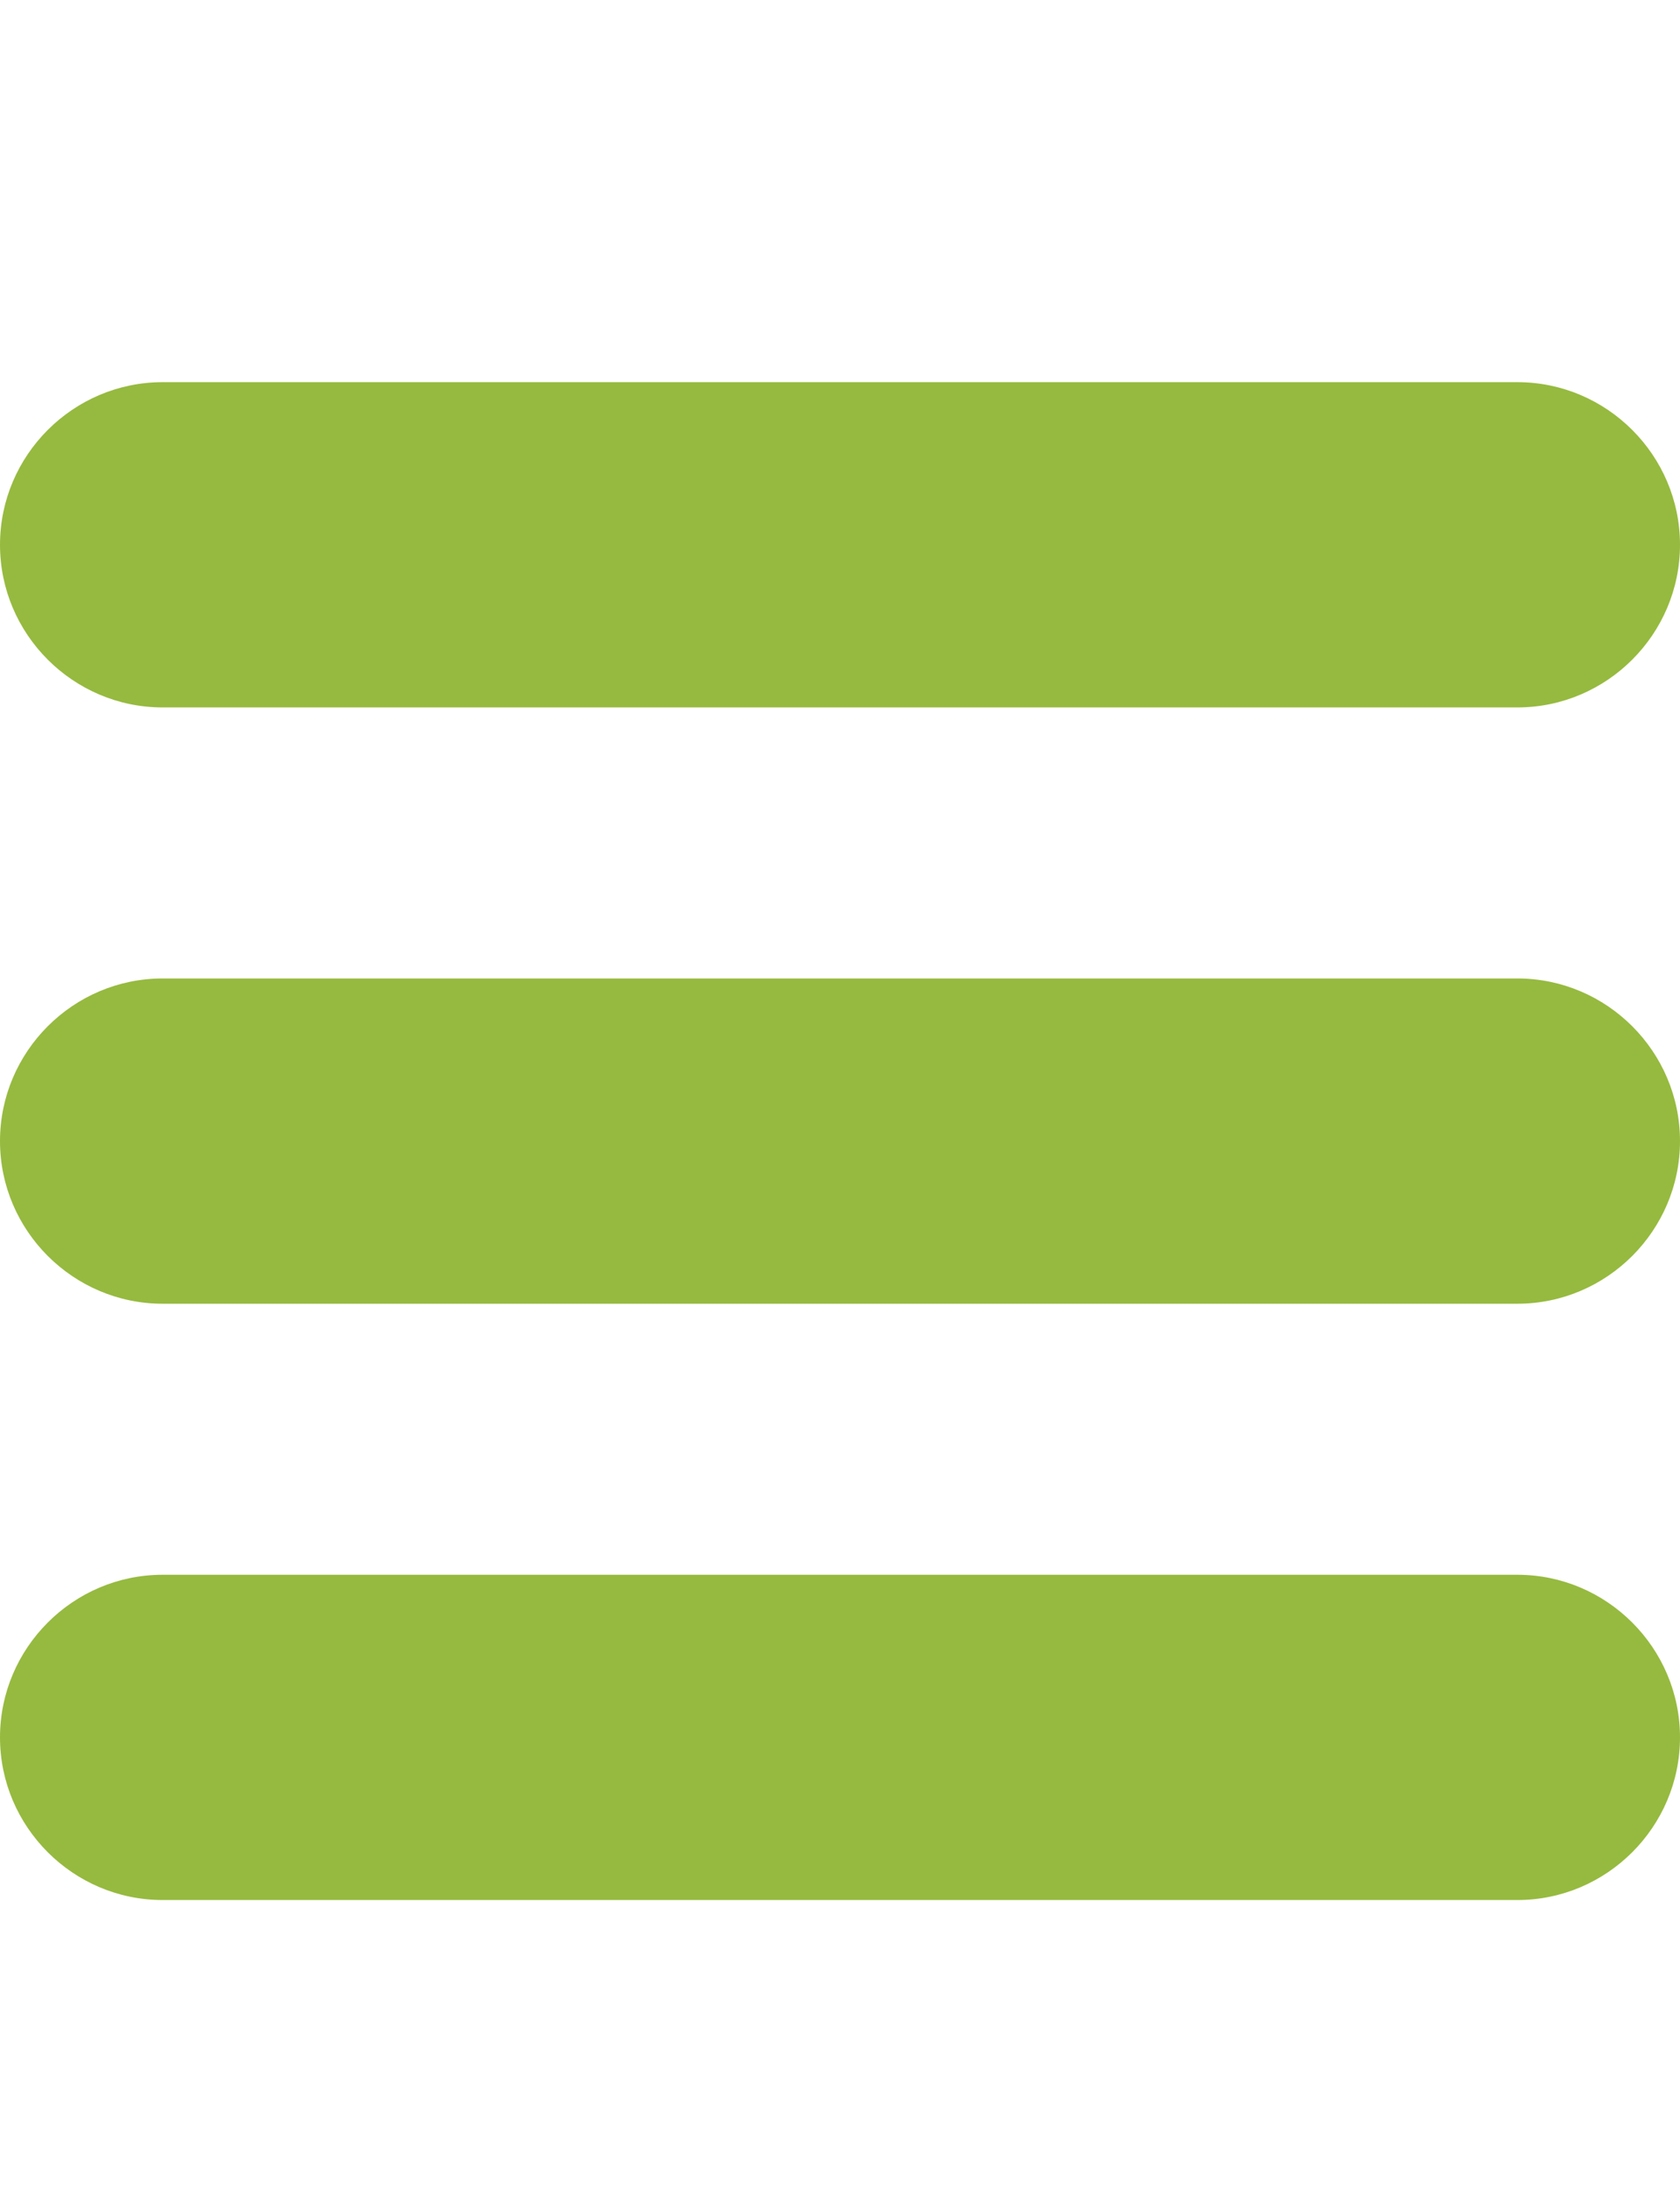
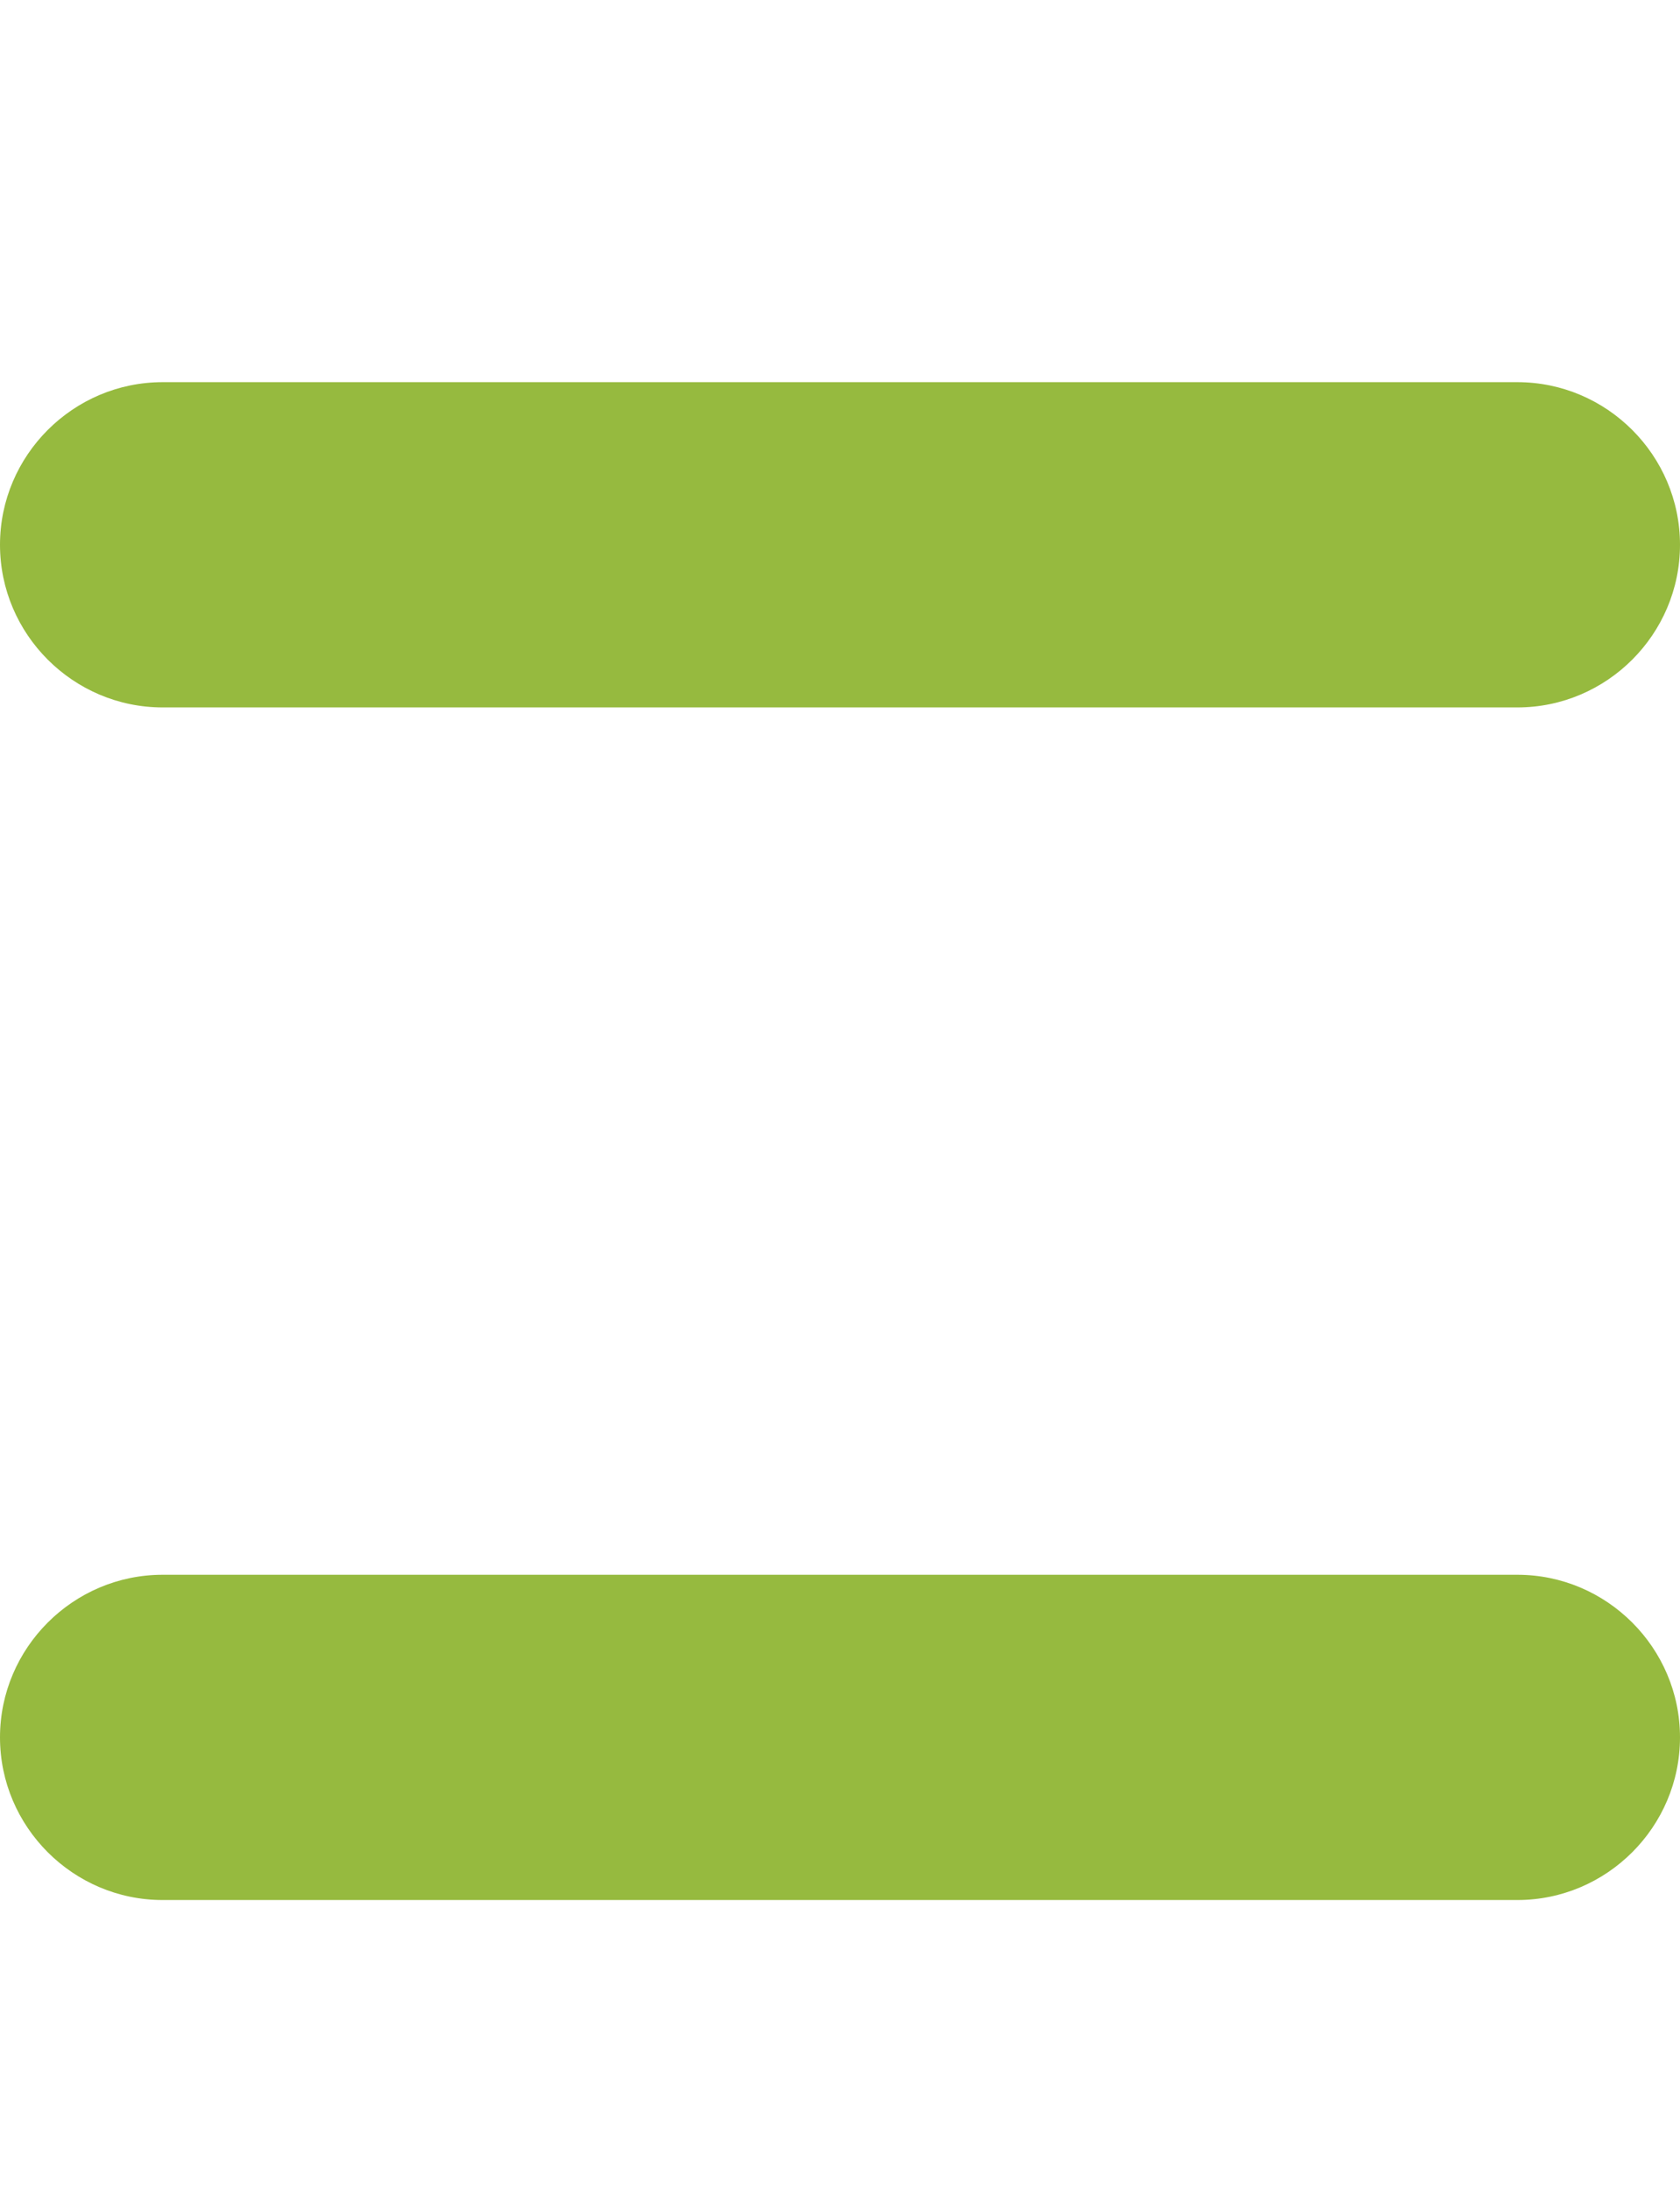
<svg xmlns="http://www.w3.org/2000/svg" version="1.1" id="Capa_1" x="0px" y="0px" viewBox="0 0 124 161.6" style="enable-background:new 0 0 124 161.6;" xml:space="preserve">
  <style type="text/css">
	.st0{fill:#96BA3F;}
</style>
  <g>
    <path class="st0" d="M112,28.2H12c-6.6,0-12,5.4-12,12s5.4,12,12,12h100c6.6,0,12-5.4,12-12S118.6,28.2,112,28.2z" />
-     <path class="st0" d="M112,72.2H12c-6.6,0-12,5.4-12,12s5.4,12,12,12h100c6.6,0,12-5.4,12-12S118.6,72.2,112,72.2z" />
-     <path class="st0" d="M112,116.2H12c-6.6,0-12,5.4-12,12c0,6.6,5.4,12,12,12h100c6.6,0,12-5.4,12-12   C124,121.6,118.6,116.2,112,116.2z" />
+     <path class="st0" d="M112,116.2H12c-6.6,0-12,5.4-12,12c0,6.6,5.4,12,12,12h100c6.6,0,12-5.4,12-12   C124,121.6,118.6,116.2,112,116.2" />
  </g>
</svg>